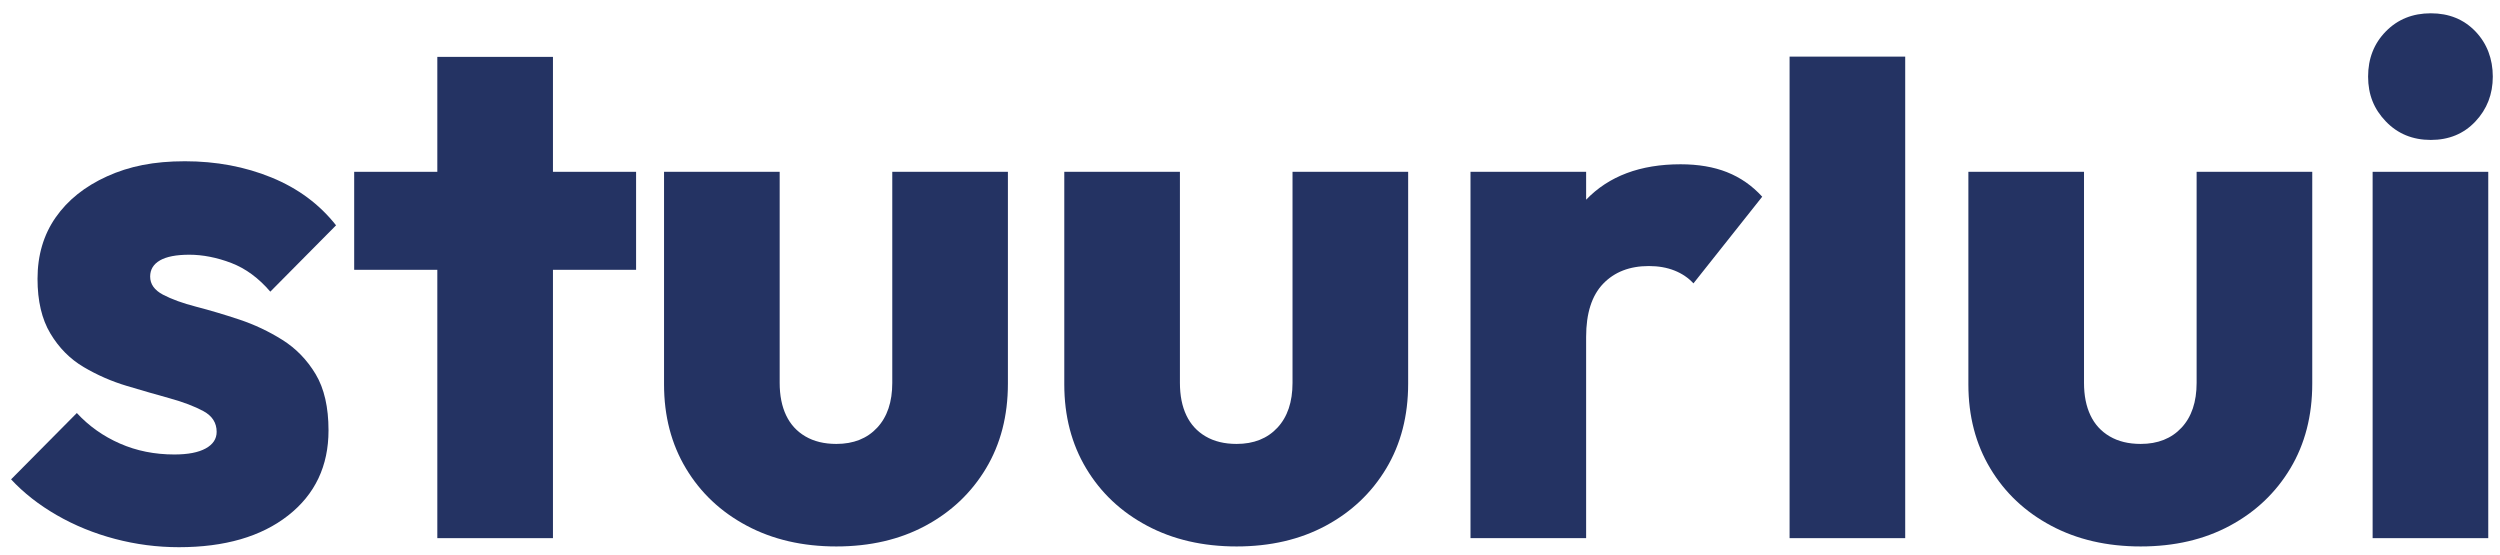
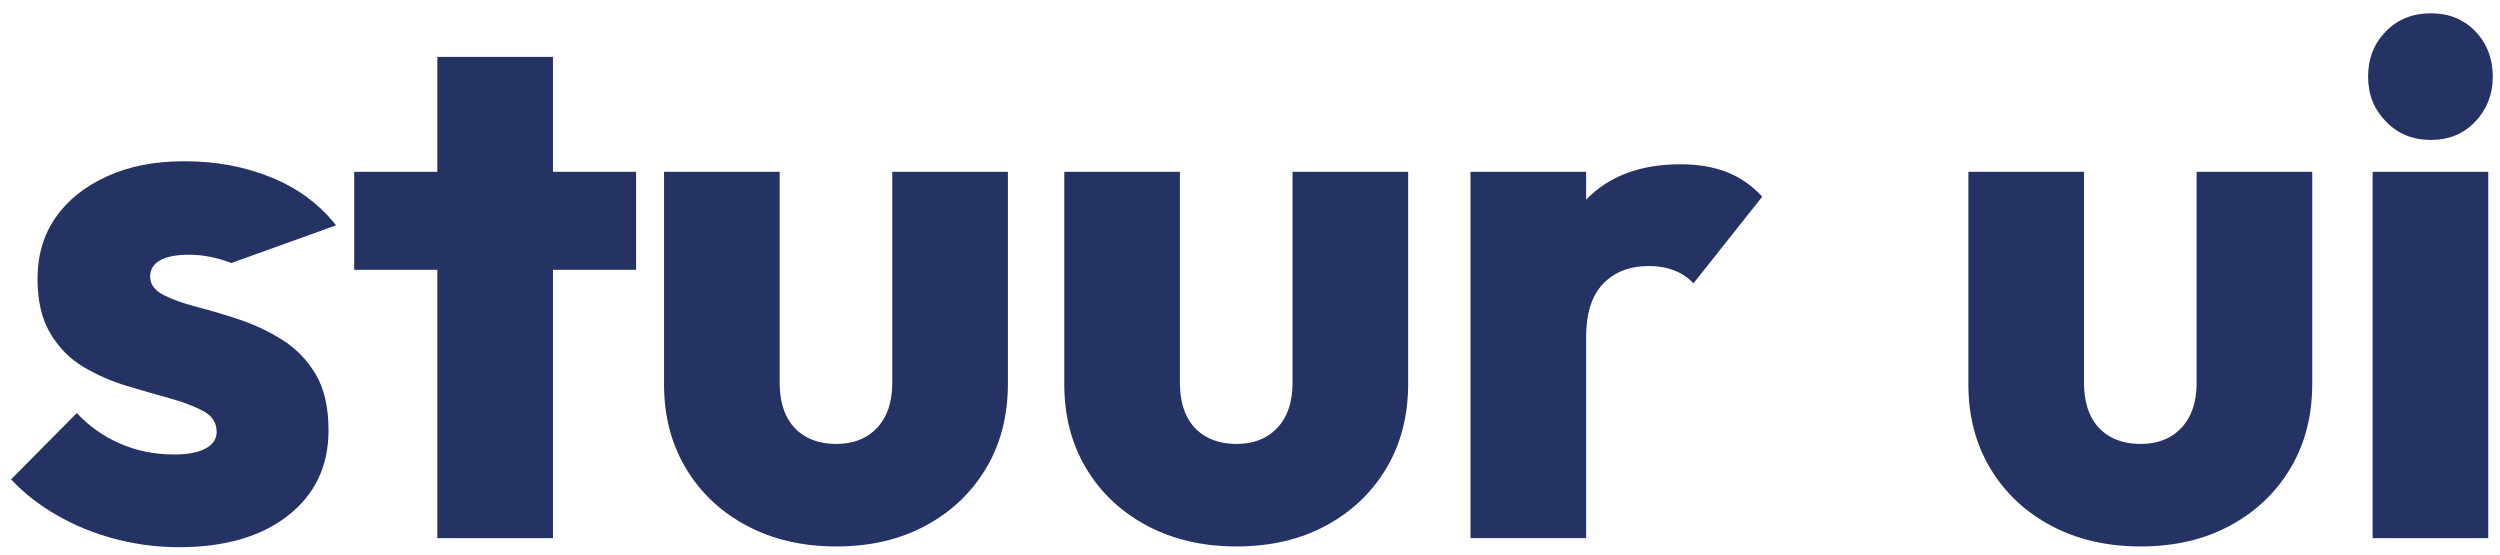
<svg xmlns="http://www.w3.org/2000/svg" width="419" height="93" viewBox="0 0 419 93" fill="none">
-   <path d="M26.809 43.64C27.906 43.008 29.553 42.691 31.749 42.691C33.946 42.691 36.372 43.155 38.779 44.081C41.185 45.008 43.358 46.608 45.303 48.882L56.323 37.764C53.536 34.227 49.927 31.555 45.493 29.743C41.06 27.933 36.224 27.026 30.989 27.026C25.754 27.026 21.658 27.869 17.943 29.553C14.226 31.238 11.356 33.533 9.329 36.439C7.303 39.344 6.289 42.778 6.289 46.734C6.289 50.441 7.006 53.494 8.443 55.892C9.878 58.293 11.736 60.168 14.016 61.515C16.296 62.863 18.703 63.915 21.236 64.673C23.769 65.431 26.176 66.127 28.456 66.758C30.736 67.39 32.614 68.107 34.093 68.906C35.57 69.707 36.311 70.864 36.311 72.381C36.311 73.561 35.697 74.487 34.473 75.16C33.248 75.835 31.496 76.171 29.217 76.171C25.924 76.171 22.884 75.562 20.097 74.338C17.311 73.118 14.904 71.413 12.877 69.223L1.857 80.34C3.968 82.614 6.522 84.616 9.521 86.342C12.518 88.069 15.77 89.396 19.275 90.32C22.778 91.246 26.346 91.71 29.979 91.71C37.662 91.71 43.763 89.941 48.282 86.404C52.798 82.867 55.059 78.109 55.059 72.128C55.059 68.255 54.341 65.118 52.906 62.716C51.469 60.316 49.612 58.401 47.332 56.968C45.052 55.537 42.646 54.4 40.112 53.557C37.579 52.716 35.172 52 32.892 51.41C30.612 50.821 28.754 50.147 27.319 49.389C25.882 48.63 25.166 47.62 25.166 46.356C25.166 45.178 25.714 44.273 26.812 43.641L26.809 43.64Z" fill="#243363" />
+   <path d="M26.809 43.64C27.906 43.008 29.553 42.691 31.749 42.691C33.946 42.691 36.372 43.155 38.779 44.081L56.323 37.764C53.536 34.227 49.927 31.555 45.493 29.743C41.06 27.933 36.224 27.026 30.989 27.026C25.754 27.026 21.658 27.869 17.943 29.553C14.226 31.238 11.356 33.533 9.329 36.439C7.303 39.344 6.289 42.778 6.289 46.734C6.289 50.441 7.006 53.494 8.443 55.892C9.878 58.293 11.736 60.168 14.016 61.515C16.296 62.863 18.703 63.915 21.236 64.673C23.769 65.431 26.176 66.127 28.456 66.758C30.736 67.39 32.614 68.107 34.093 68.906C35.57 69.707 36.311 70.864 36.311 72.381C36.311 73.561 35.697 74.487 34.473 75.16C33.248 75.835 31.496 76.171 29.217 76.171C25.924 76.171 22.884 75.562 20.097 74.338C17.311 73.118 14.904 71.413 12.877 69.223L1.857 80.34C3.968 82.614 6.522 84.616 9.521 86.342C12.518 88.069 15.77 89.396 19.275 90.32C22.778 91.246 26.346 91.71 29.979 91.71C37.662 91.71 43.763 89.941 48.282 86.404C52.798 82.867 55.059 78.109 55.059 72.128C55.059 68.255 54.341 65.118 52.906 62.716C51.469 60.316 49.612 58.401 47.332 56.968C45.052 55.537 42.646 54.4 40.112 53.557C37.579 52.716 35.172 52 32.892 51.41C30.612 50.821 28.754 50.147 27.319 49.389C25.882 48.63 25.166 47.62 25.166 46.356C25.166 45.178 25.714 44.273 26.812 43.641L26.809 43.64Z" fill="#243363" />
  <path d="M92.675 9.533H73.295V28.796H59.361V45.219H73.295V90.194H92.675V45.219H106.608V28.796H92.675V9.533Z" fill="#243363" />
  <path d="M149.546 64.169C149.546 67.371 148.701 69.877 147.013 71.685C145.323 73.497 143.043 74.402 140.173 74.402C138.146 74.402 136.415 73.982 134.98 73.139C133.543 72.298 132.466 71.118 131.75 69.602C131.032 68.086 130.673 66.275 130.673 64.169V28.796H111.293V64.422C111.293 69.728 112.516 74.425 114.966 78.509C117.415 82.595 120.812 85.794 125.162 88.11C129.511 90.426 134.513 91.585 140.171 91.585C145.83 91.585 150.811 90.426 155.118 88.11C159.425 85.794 162.802 82.595 165.251 78.509C167.7 74.425 168.925 69.688 168.925 64.297V28.798H149.545V64.171L149.546 64.169Z" fill="#243363" />
  <path d="M216.627 64.169C216.627 67.371 215.782 69.877 214.094 71.685C212.404 73.497 210.124 74.402 207.254 74.402C205.227 74.402 203.496 73.982 202.061 73.139C200.624 72.298 199.547 71.118 198.83 69.602C198.112 68.086 197.754 66.275 197.754 64.169V28.796H178.374V64.422C178.374 69.728 179.597 74.425 182.047 78.509C184.496 82.595 187.893 85.794 192.245 88.11C196.593 90.426 201.596 91.585 207.254 91.585C212.912 91.585 217.894 90.426 222.201 88.11C226.507 85.794 229.884 82.595 232.334 78.509C234.782 74.425 236.007 69.688 236.007 64.297V28.798H216.627V64.171V64.169Z" fill="#243363" />
  <path d="M289.458 28.859C287.219 27.974 284.622 27.533 281.668 27.533C274.912 27.533 269.635 29.513 265.835 33.471V28.796H246.455V90.194H265.835V56.463C265.835 52.505 266.786 49.537 268.684 47.557C270.584 45.579 273.137 44.589 276.347 44.589C277.95 44.589 279.387 44.842 280.654 45.347C281.92 45.853 282.975 46.569 283.82 47.495L295.347 32.967C293.657 31.115 291.693 29.746 289.456 28.862L289.458 28.859Z" fill="#243363" />
-   <path d="M319.313 9.489H299.933V90.194H319.313V9.489Z" fill="#243363" />
  <path d="M368.154 64.169C368.154 67.371 367.309 69.877 365.62 71.685C363.931 73.497 361.651 74.402 358.78 74.402C356.754 74.402 355.022 73.982 353.587 73.139C352.15 72.298 351.073 71.118 350.356 69.602C349.638 68.086 349.28 66.275 349.28 64.169V28.796H329.9V64.422C329.9 69.728 331.124 74.425 333.574 78.509C336.022 82.595 339.42 85.794 343.771 88.11C348.12 90.426 353.122 91.585 358.78 91.585C364.439 91.585 369.42 90.426 373.727 88.11C378.034 85.794 381.411 82.595 383.86 78.509C386.309 74.425 387.534 69.688 387.534 64.297V28.798H368.154V64.171V64.169Z" fill="#243363" />
  <path d="M407.406 23.453C410.446 23.453 412.936 22.423 414.879 20.357C416.821 18.294 417.793 15.79 417.793 12.839C417.793 9.889 416.821 7.281 414.879 5.26C412.936 3.238 410.446 2.228 407.406 2.228C404.366 2.228 401.852 3.238 399.87 5.26C397.885 7.281 396.893 9.808 396.893 12.839C396.893 15.871 397.884 18.294 399.87 20.357C401.853 22.422 404.366 23.453 407.406 23.453Z" fill="#243363" />
  <path d="M417.032 28.796H397.652V90.194H417.032V28.796Z" fill="#243363" />
</svg>